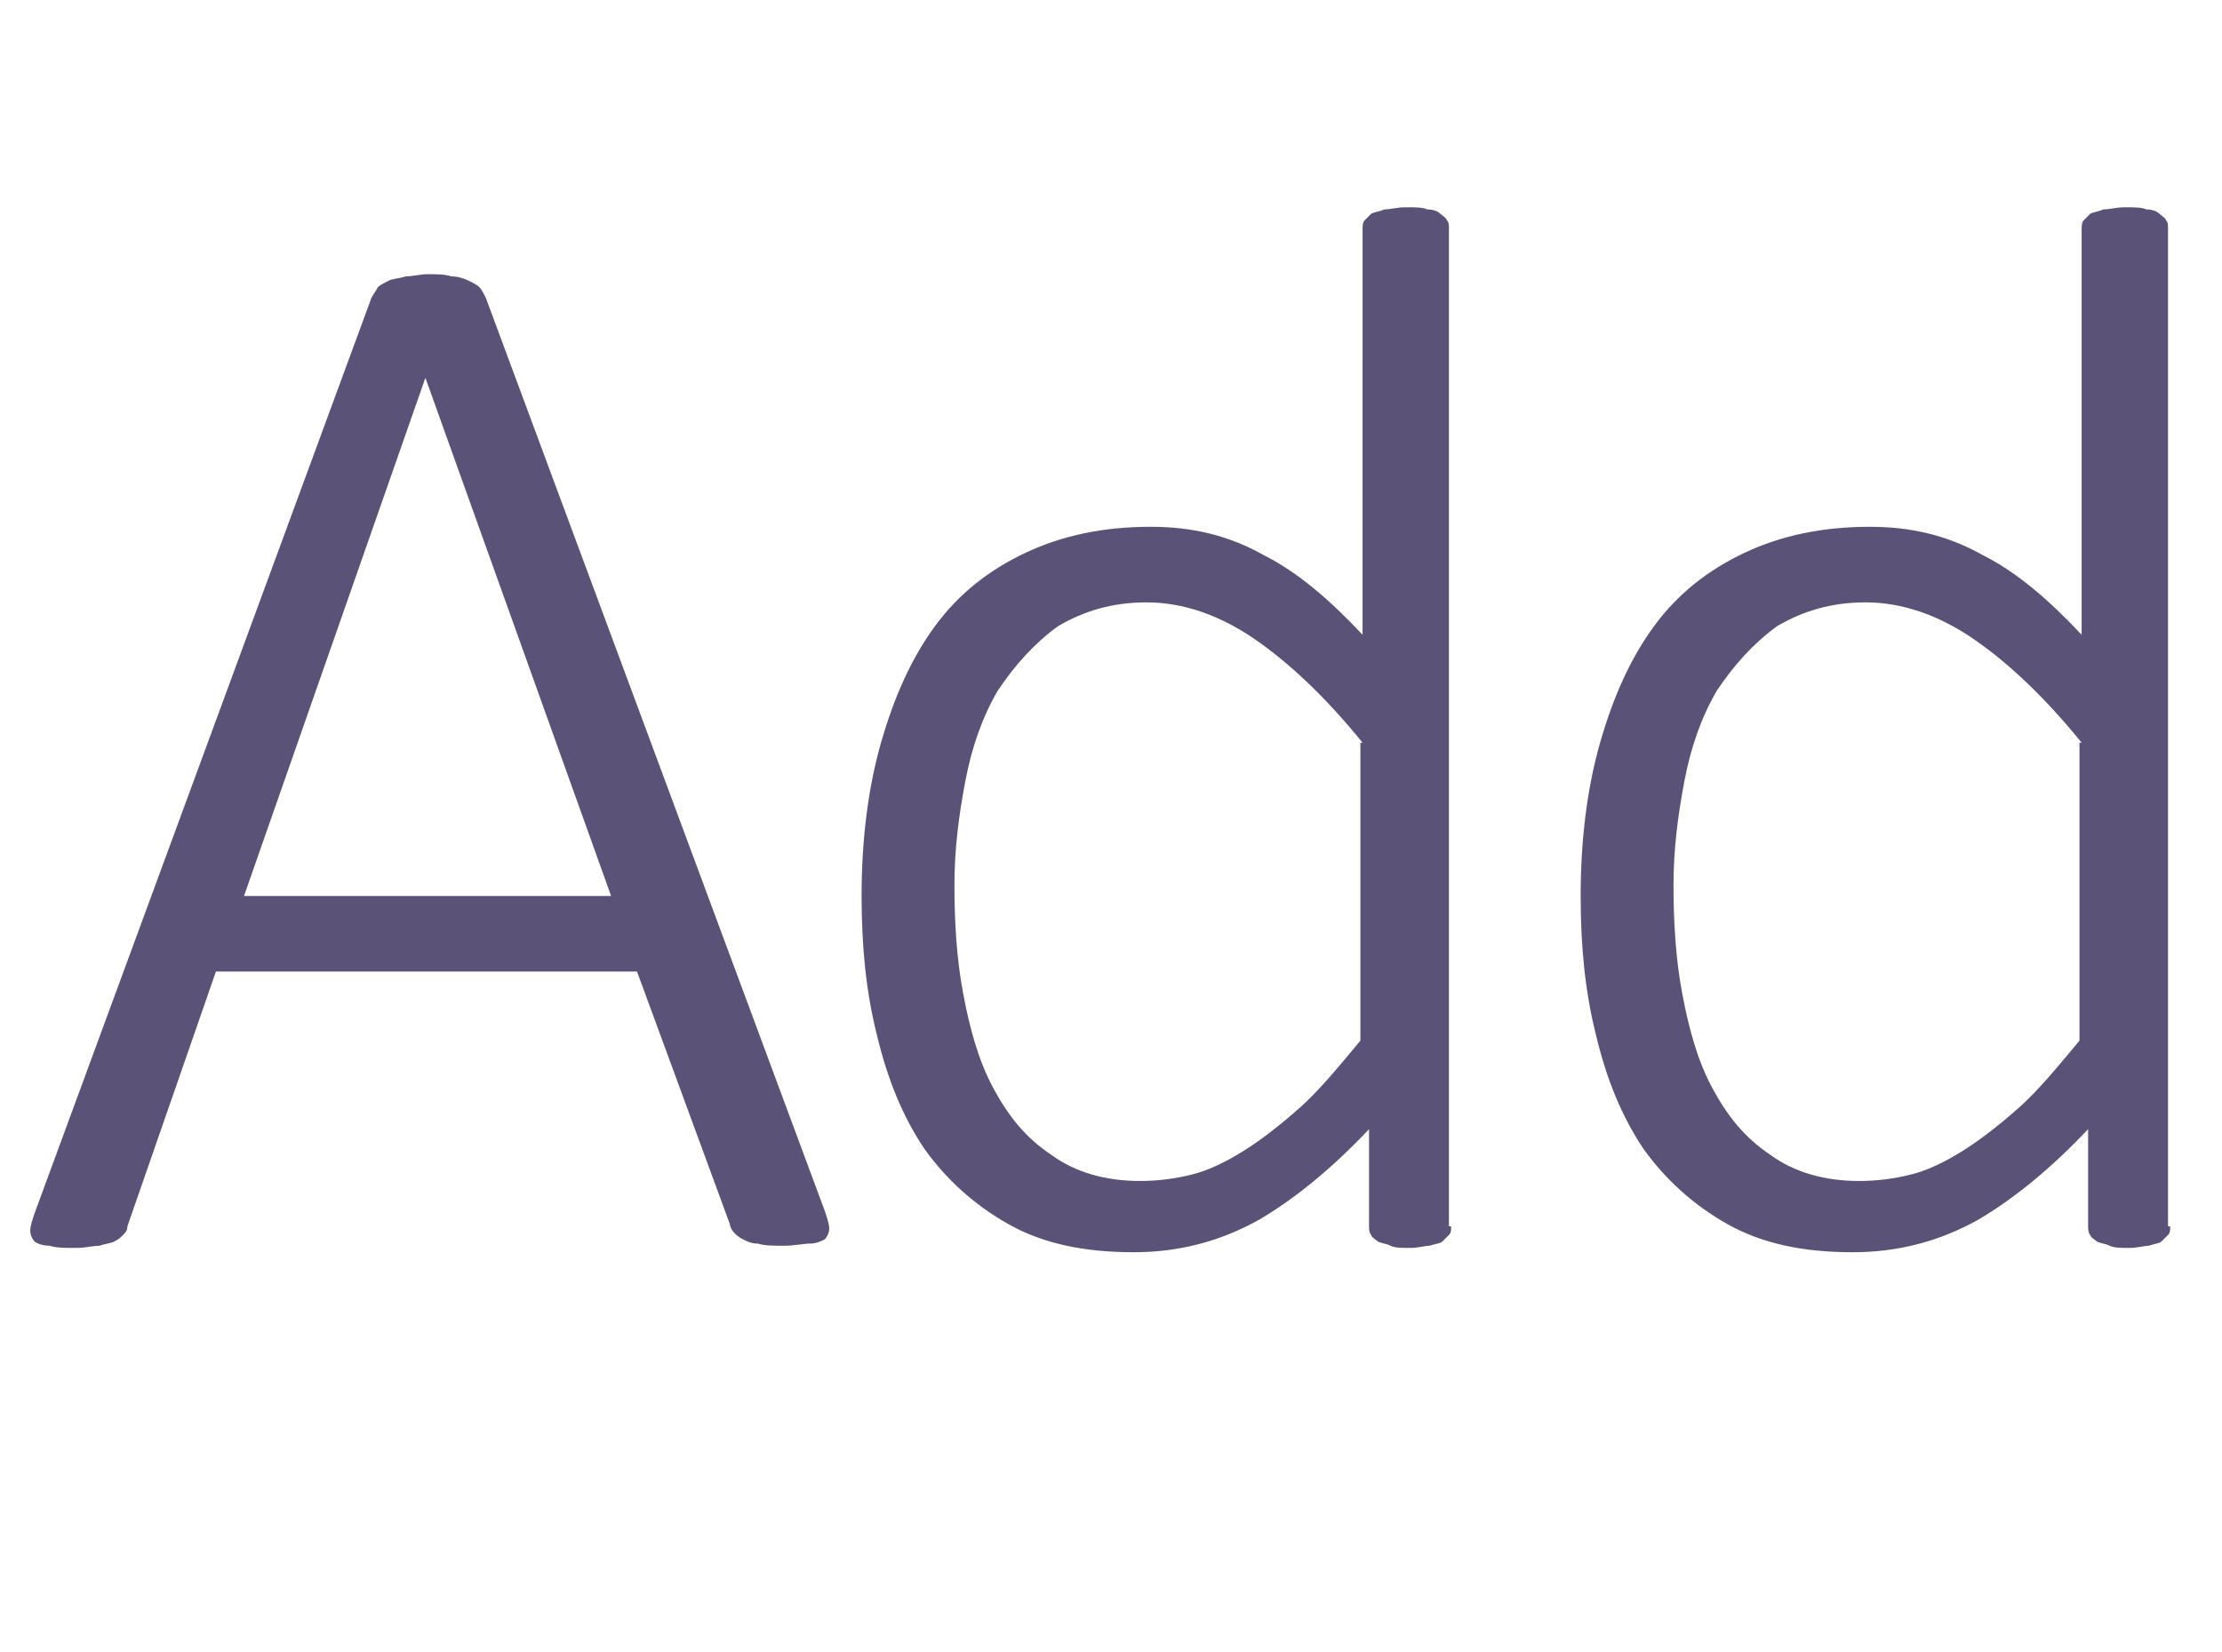
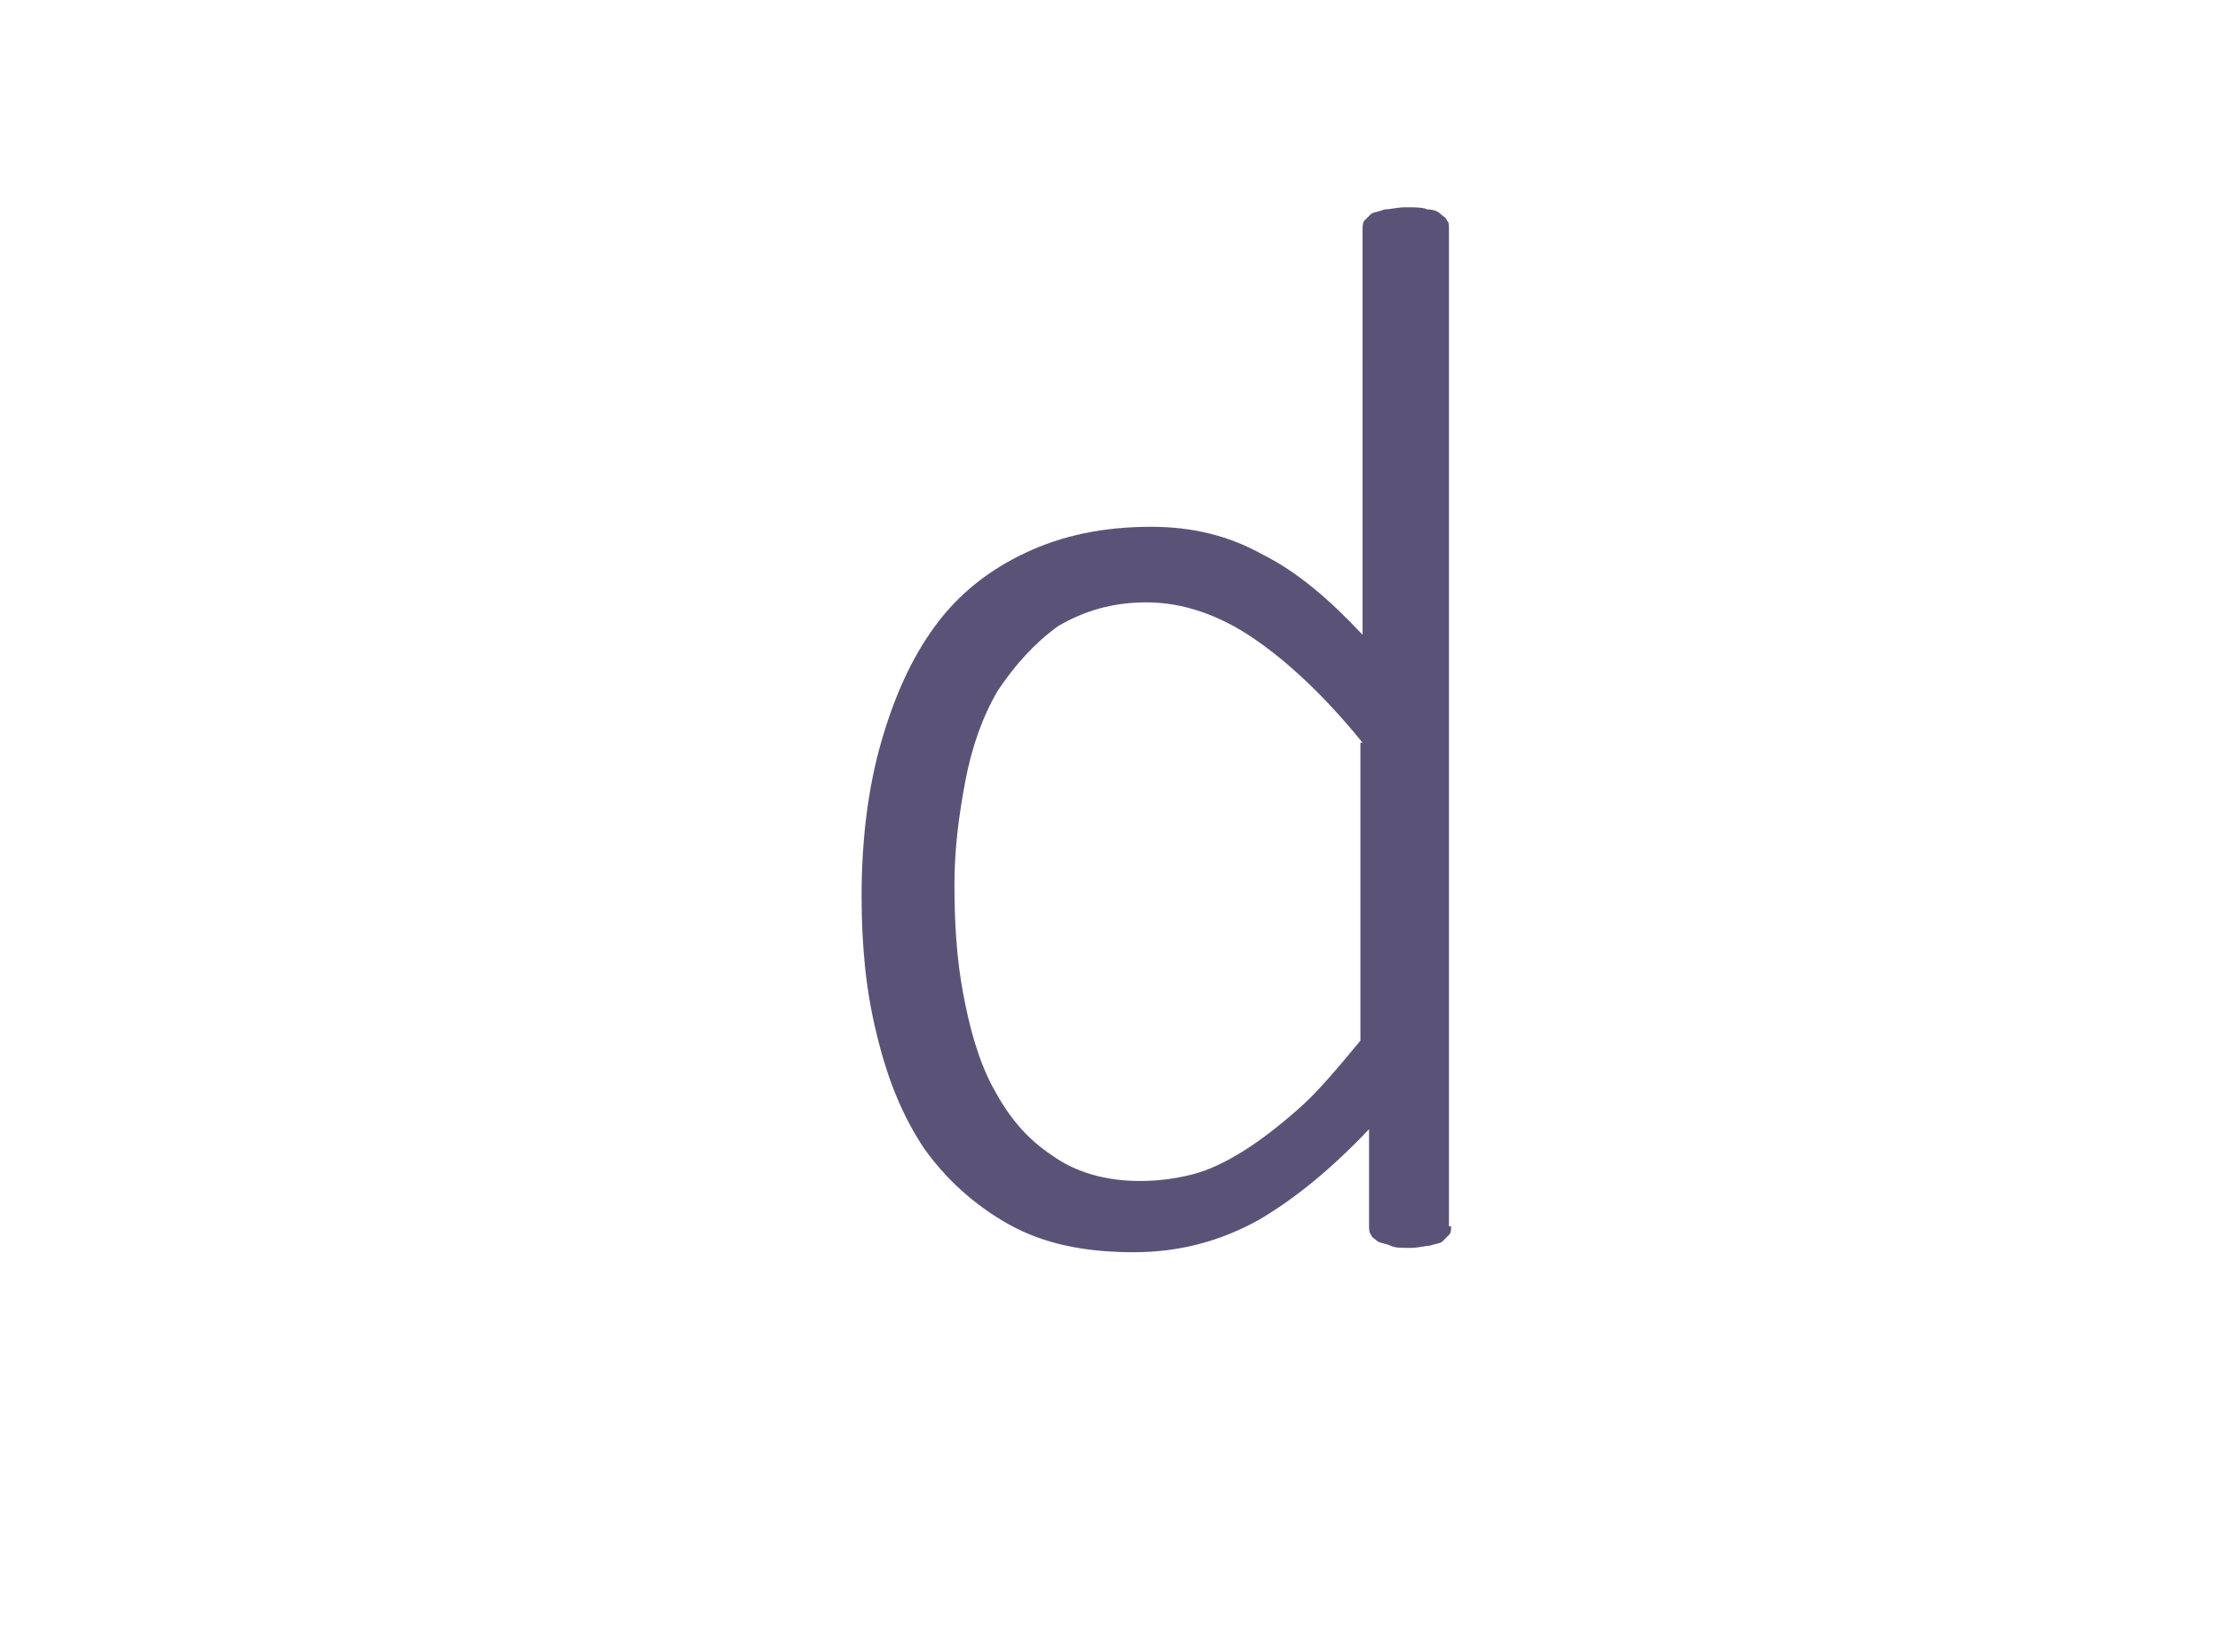
<svg xmlns="http://www.w3.org/2000/svg" version="1.1" id="Layer_1" x="0px" y="0px" viewBox="0 0 102.9 76.5" enable-background="new 0 0 102.9 76.5" xml:space="preserve">
  <g>
    <g>
-       <path fill="#5B5377" d="M38.2,56.1c0.1,0.3,0.2,0.6,0.2,0.8s-0.1,0.4-0.2,0.5c-0.2,0.1-0.4,0.2-0.7,0.2c-0.3,0-0.7,0.1-1.2,0.1    s-0.9,0-1.2-0.1c-0.3,0-0.5-0.1-0.7-0.2c-0.2-0.1-0.3-0.2-0.4-0.3c-0.1-0.1-0.2-0.3-0.2-0.4L29.5,45H10L5.9,56.8    c0,0.2-0.1,0.3-0.2,0.4c-0.1,0.1-0.2,0.2-0.4,0.3c-0.2,0.1-0.4,0.1-0.7,0.2c-0.3,0-0.6,0.1-1.1,0.1c-0.5,0-0.9,0-1.2-0.1    c-0.3,0-0.6-0.1-0.7-0.2c-0.1-0.1-0.2-0.3-0.2-0.5c0-0.2,0.1-0.5,0.2-0.8l15.6-42.4c0.1-0.2,0.2-0.3,0.3-0.5    c0.1-0.1,0.3-0.2,0.5-0.3c0.2-0.1,0.5-0.1,0.8-0.2c0.3,0,0.7-0.1,1-0.1c0.4,0,0.8,0,1.1,0.1c0.3,0,0.6,0.1,0.8,0.2    c0.2,0.1,0.4,0.2,0.5,0.3c0.1,0.1,0.2,0.3,0.3,0.5L38.2,56.1z M19.7,17.5L19.7,17.5l-8.4,24h17L19.7,17.5z" />
      <path fill="#5B5377" d="M67.2,56.8c0,0.2,0,0.3-0.1,0.4c-0.1,0.1-0.2,0.2-0.3,0.3c-0.1,0.1-0.3,0.1-0.6,0.2    c-0.2,0-0.5,0.1-0.9,0.1c-0.4,0-0.7,0-0.9-0.1s-0.4-0.1-0.6-0.2c-0.1-0.1-0.3-0.2-0.3-0.3c-0.1-0.1-0.1-0.3-0.1-0.4v-4.5    c-1.7,1.8-3.4,3.2-5.1,4.2c-1.8,1-3.7,1.5-5.8,1.5c-2.3,0-4.2-0.4-5.8-1.3s-2.9-2.1-3.9-3.5c-1-1.5-1.7-3.2-2.2-5.3    c-0.5-2-0.7-4.1-0.7-6.4c0-2.6,0.3-5,0.9-7.1c0.6-2.1,1.4-3.9,2.5-5.4c1.1-1.5,2.5-2.6,4.2-3.4c1.7-0.8,3.6-1.2,5.8-1.2    c1.9,0,3.6,0.4,5.2,1.3c1.6,0.8,3.1,2.1,4.6,3.7V10.6c0-0.1,0-0.3,0.1-0.4c0.1-0.1,0.2-0.2,0.3-0.3c0.2-0.1,0.4-0.1,0.6-0.2    c0.3,0,0.6-0.1,1-0.1c0.4,0,0.8,0,1,0.1c0.3,0,0.5,0.1,0.6,0.2c0.1,0.1,0.3,0.2,0.3,0.3c0.1,0.1,0.1,0.2,0.1,0.4V56.8z M63.1,34.4    c-1.7-2.1-3.4-3.7-5-4.8s-3.3-1.7-5-1.7c-1.6,0-2.9,0.4-4.1,1.1c-1.1,0.8-2,1.8-2.8,3c-0.7,1.2-1.2,2.6-1.5,4.2s-0.5,3.1-0.5,4.8    c0,1.7,0.1,3.4,0.4,5s0.7,3.1,1.4,4.4c0.7,1.3,1.5,2.3,2.7,3.1c1.1,0.8,2.5,1.2,4.1,1.2c0.8,0,1.6-0.1,2.4-0.3s1.6-0.6,2.4-1.1    c0.8-0.5,1.7-1.2,2.6-2s1.8-1.9,2.8-3.1V34.4z" />
-       <path fill="#5B5377" d="M100.5,56.8c0,0.2,0,0.3-0.1,0.4c-0.1,0.1-0.2,0.2-0.3,0.3c-0.1,0.1-0.3,0.1-0.6,0.2    c-0.2,0-0.5,0.1-0.9,0.1c-0.4,0-0.7,0-0.9-0.1s-0.4-0.1-0.6-0.2c-0.1-0.1-0.3-0.2-0.3-0.3c-0.1-0.1-0.1-0.3-0.1-0.4v-4.5    c-1.7,1.8-3.4,3.2-5.1,4.2c-1.8,1-3.7,1.5-5.8,1.5c-2.3,0-4.2-0.4-5.8-1.3s-2.9-2.1-3.9-3.5c-1-1.5-1.7-3.2-2.2-5.3    c-0.5-2-0.7-4.1-0.7-6.4c0-2.6,0.3-5,0.9-7.1c0.6-2.1,1.4-3.9,2.5-5.4c1.1-1.5,2.5-2.6,4.2-3.4c1.7-0.8,3.6-1.2,5.8-1.2    c1.9,0,3.6,0.4,5.2,1.3c1.6,0.8,3.1,2.1,4.6,3.7V10.6c0-0.1,0-0.3,0.1-0.4c0.1-0.1,0.2-0.2,0.3-0.3c0.2-0.1,0.4-0.1,0.6-0.2    c0.3,0,0.6-0.1,1-0.1c0.4,0,0.8,0,1,0.1c0.3,0,0.5,0.1,0.6,0.2c0.1,0.1,0.3,0.2,0.3,0.3c0.1,0.1,0.1,0.2,0.1,0.4V56.8z M96.4,34.4    c-1.7-2.1-3.4-3.7-5-4.8s-3.3-1.7-5-1.7c-1.6,0-2.9,0.4-4.1,1.1c-1.1,0.8-2,1.8-2.8,3c-0.7,1.2-1.2,2.6-1.5,4.2s-0.5,3.1-0.5,4.8    c0,1.7,0.1,3.4,0.4,5s0.7,3.1,1.4,4.4c0.7,1.3,1.5,2.3,2.7,3.1c1.1,0.8,2.5,1.2,4.1,1.2c0.8,0,1.6-0.1,2.4-0.3s1.6-0.6,2.4-1.1    c0.8-0.5,1.7-1.2,2.6-2s1.8-1.9,2.8-3.1V34.4z" />
    </g>
  </g>
  <g>
</g>
  <g>
</g>
  <g>
</g>
  <g>
</g>
  <g>
</g>
  <g>
</g>
  <g>
</g>
  <g>
</g>
  <g>
</g>
  <g>
</g>
  <g>
</g>
  <g>
</g>
  <g>
</g>
  <g>
</g>
  <g>
</g>
</svg>